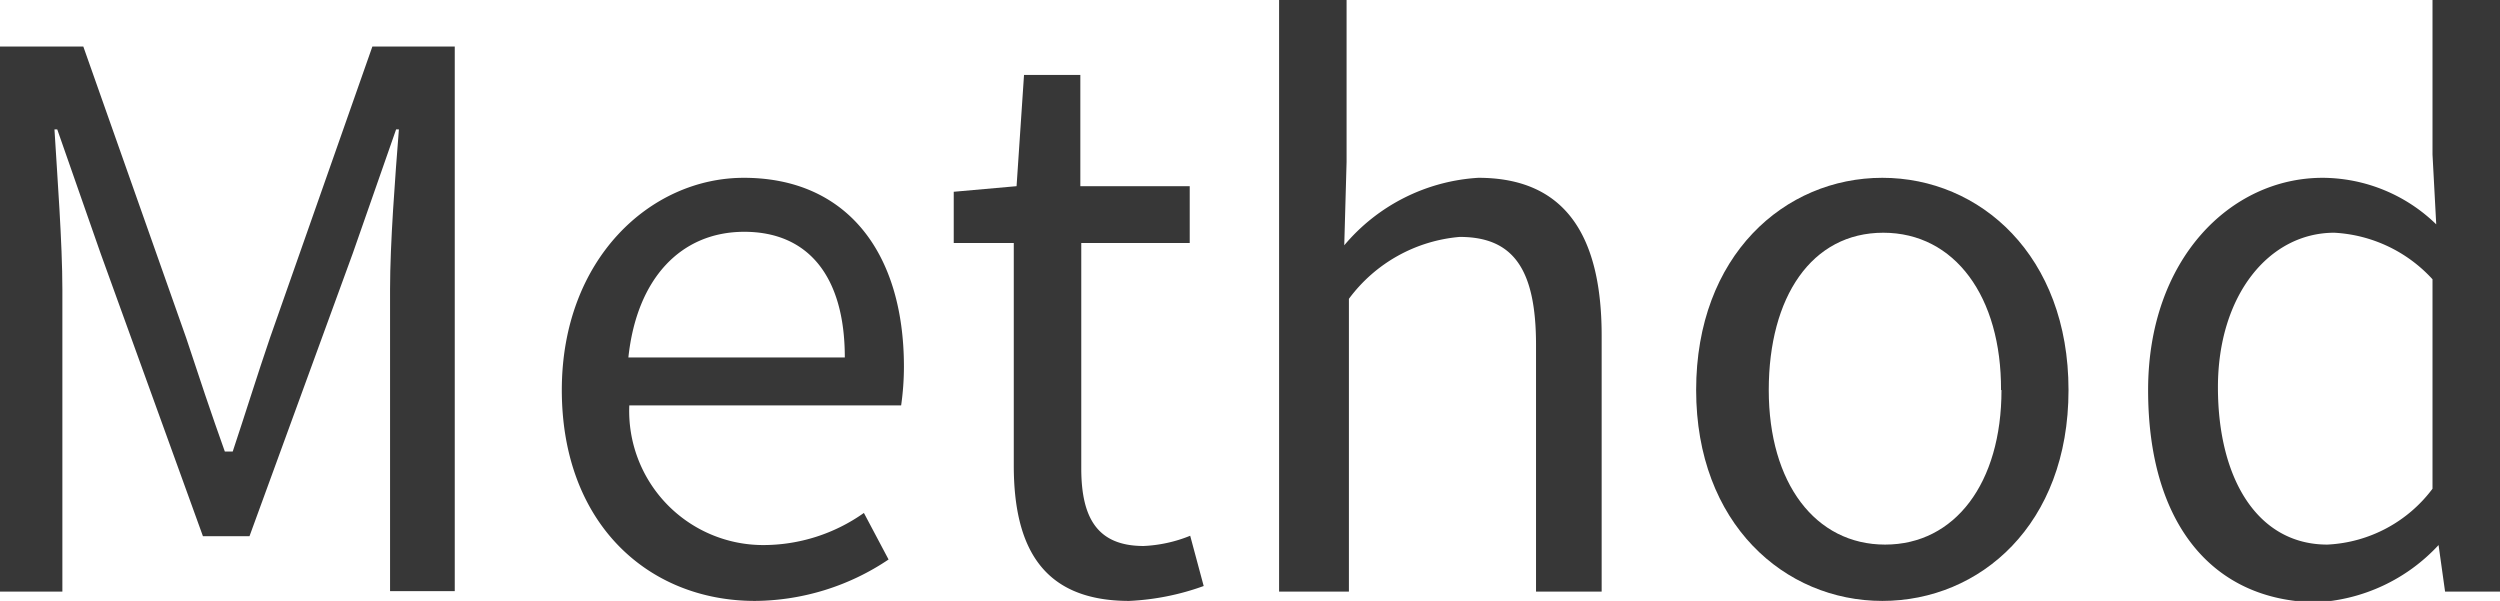
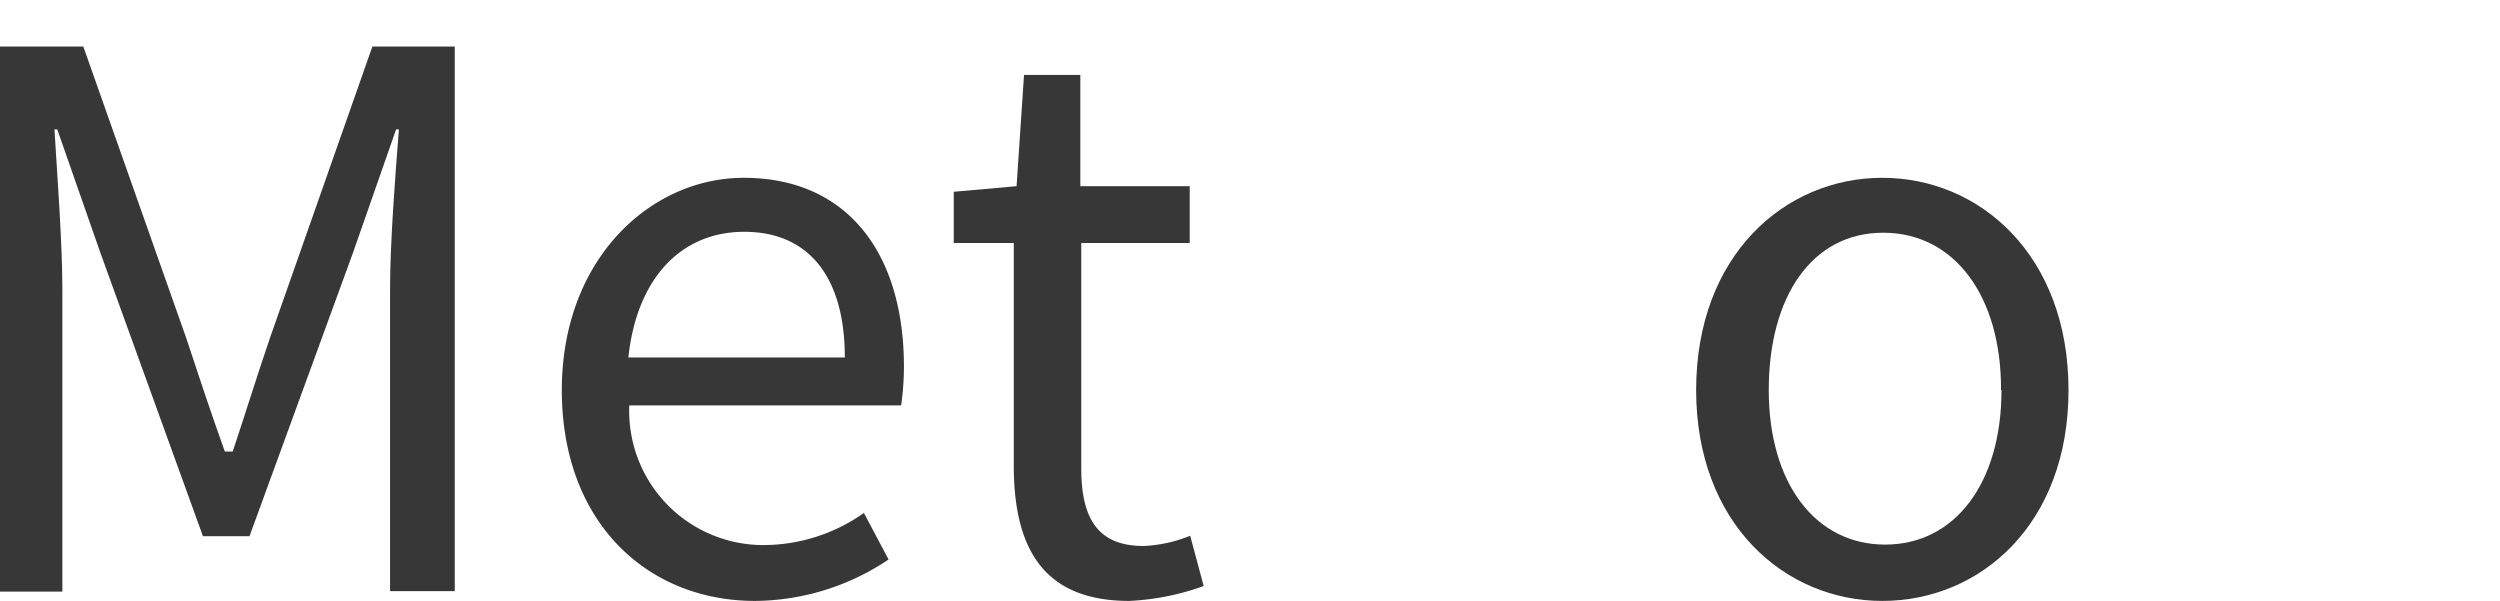
<svg xmlns="http://www.w3.org/2000/svg" viewBox="0 0 53.71 12.91">
  <defs>
    <style>.cls-1{fill:#373737;}</style>
  </defs>
  <title>method_btn</title>
  <g id="レイヤー_2" data-name="レイヤー 2">
    <g id="レイヤー_1-2" data-name="レイヤー 1">
      <path class="cls-1" d="M0,1H1.79L4,7.26c.27.82.54,1.63.83,2.44H5c.27-.81.52-1.62.8-2.44L8,1H9.77v11.7H8.38V6.22c0-1,.11-2.42.19-3.44H8.51L7.58,5.44,5.36,11.52h-1L2.16,5.44,1.23,2.78H1.17c.06,1,.17,2.44.17,3.44v6.49H0Z" />
      <path class="cls-1" d="M12.07,8.38c0-2.81,1.9-4.56,3.91-4.56,2.2,0,3.44,1.59,3.44,4.06a5.92,5.92,0,0,1-.06.83H13.52a2.88,2.88,0,0,0,2.87,3,3.74,3.74,0,0,0,2.17-.69l.53,1a5.2,5.2,0,0,1-2.87.89C13.92,12.91,12.07,11.24,12.07,8.38Zm6.08-.7c0-1.76-.8-2.7-2.16-2.7s-2.31,1-2.49,2.7Z" />
      <path class="cls-1" d="M21.78,10V5.22H20.49V4.12L21.84,4,22,1.61h1.21V4h2.35V5.22H23.23v4.84c0,1.06.34,1.67,1.34,1.67a3,3,0,0,0,1-.22l.29,1.08a5.42,5.42,0,0,1-1.6.32C22.4,12.91,21.78,11.76,21.78,10Z" />
-       <path class="cls-1" d="M27.48,0h1.45V3.48l-.05,1.79a4.08,4.08,0,0,1,2.88-1.45c1.82,0,2.65,1.18,2.65,3.39v5.5H33V7.41c0-1.63-.49-2.32-1.64-2.32a3.31,3.31,0,0,0-2.38,1.33v6.29H27.48Z" />
      <path class="cls-1" d="M36.44,8.38c0-2.89,1.9-4.56,4-4.56s4,1.67,4,4.56-1.9,4.53-4,4.53S36.44,11.25,36.44,8.38Zm6.55,0C43,6.38,42,5,40.46,5S38,6.38,38,8.38s1,3.32,2.5,3.32S43,10.38,43,8.38Z" />
-       <path class="cls-1" d="M46.15,8.38c0-2.81,1.77-4.56,3.75-4.56a3.52,3.52,0,0,1,2.44,1l-.08-1.5V0h1.45V12.71H52.53l-.14-1h0a3.84,3.84,0,0,1-2.63,1.23C47.55,12.91,46.15,11.27,46.15,8.38Zm6.11,2.12V6A3.08,3.08,0,0,0,50.15,5c-1.4,0-2.5,1.34-2.5,3.32S48.51,11.7,50,11.7A3,3,0,0,0,52.26,10.5Z" />
    </g>
  </g>
</svg>